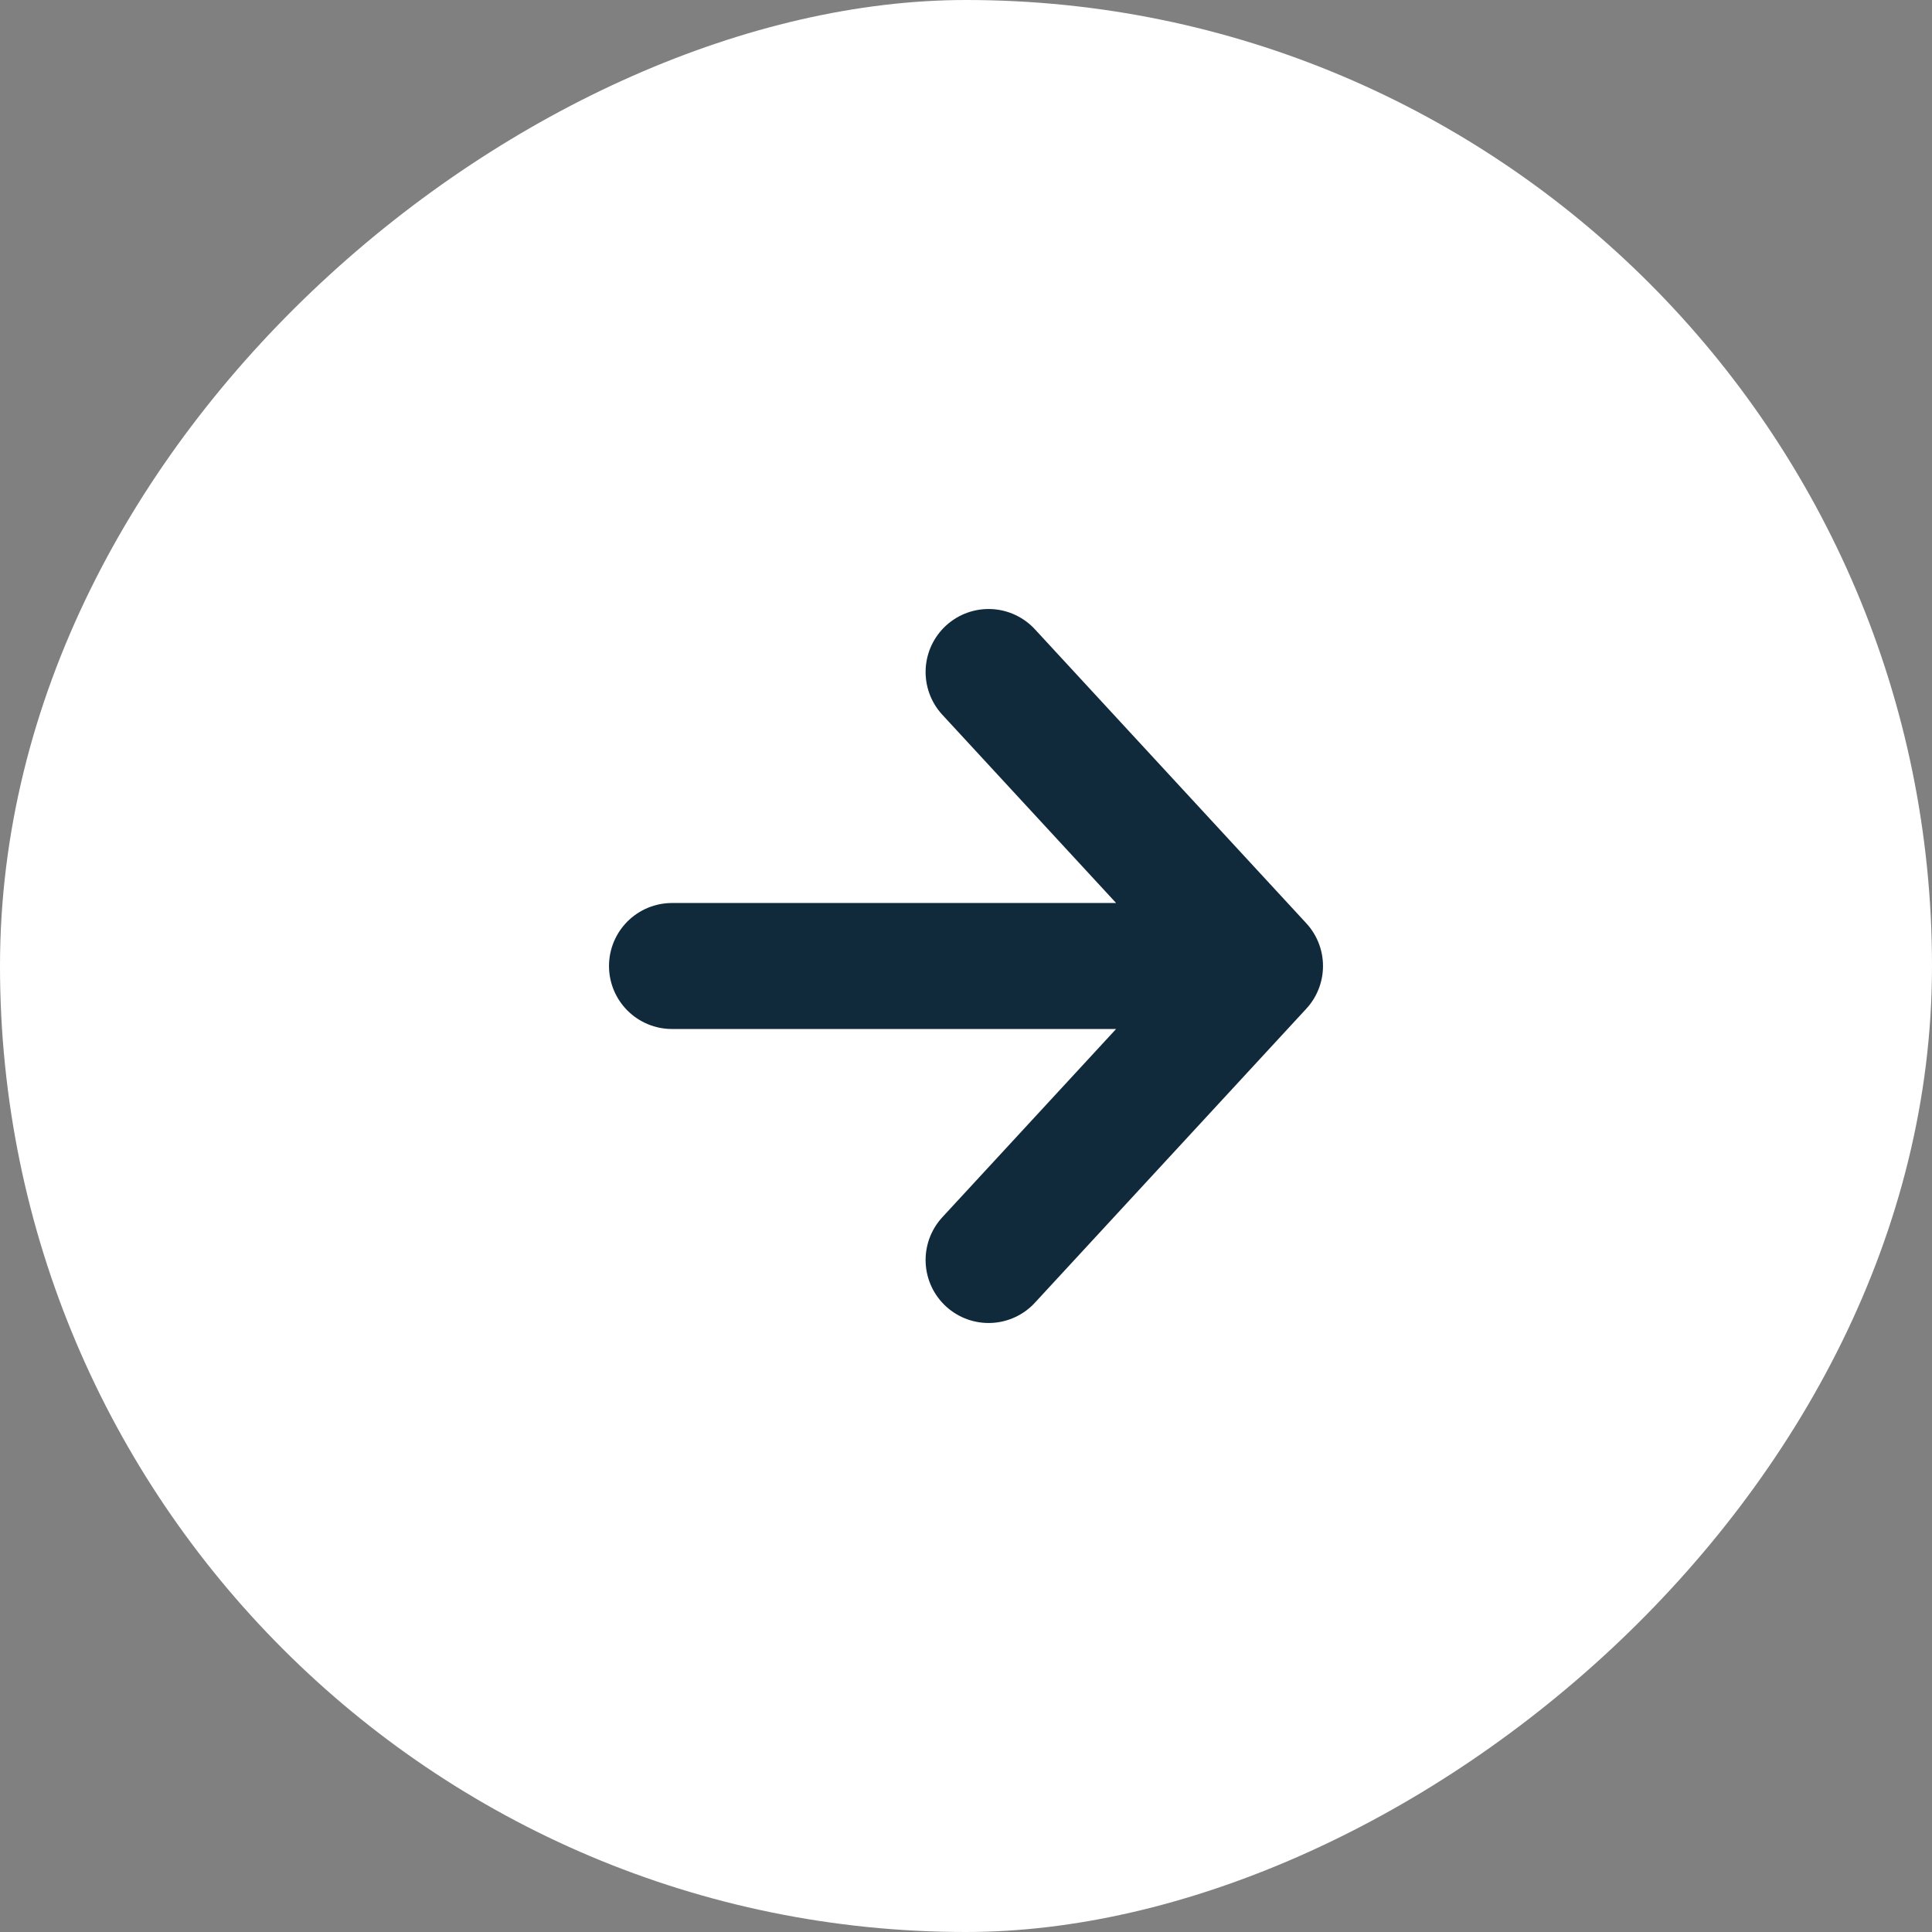
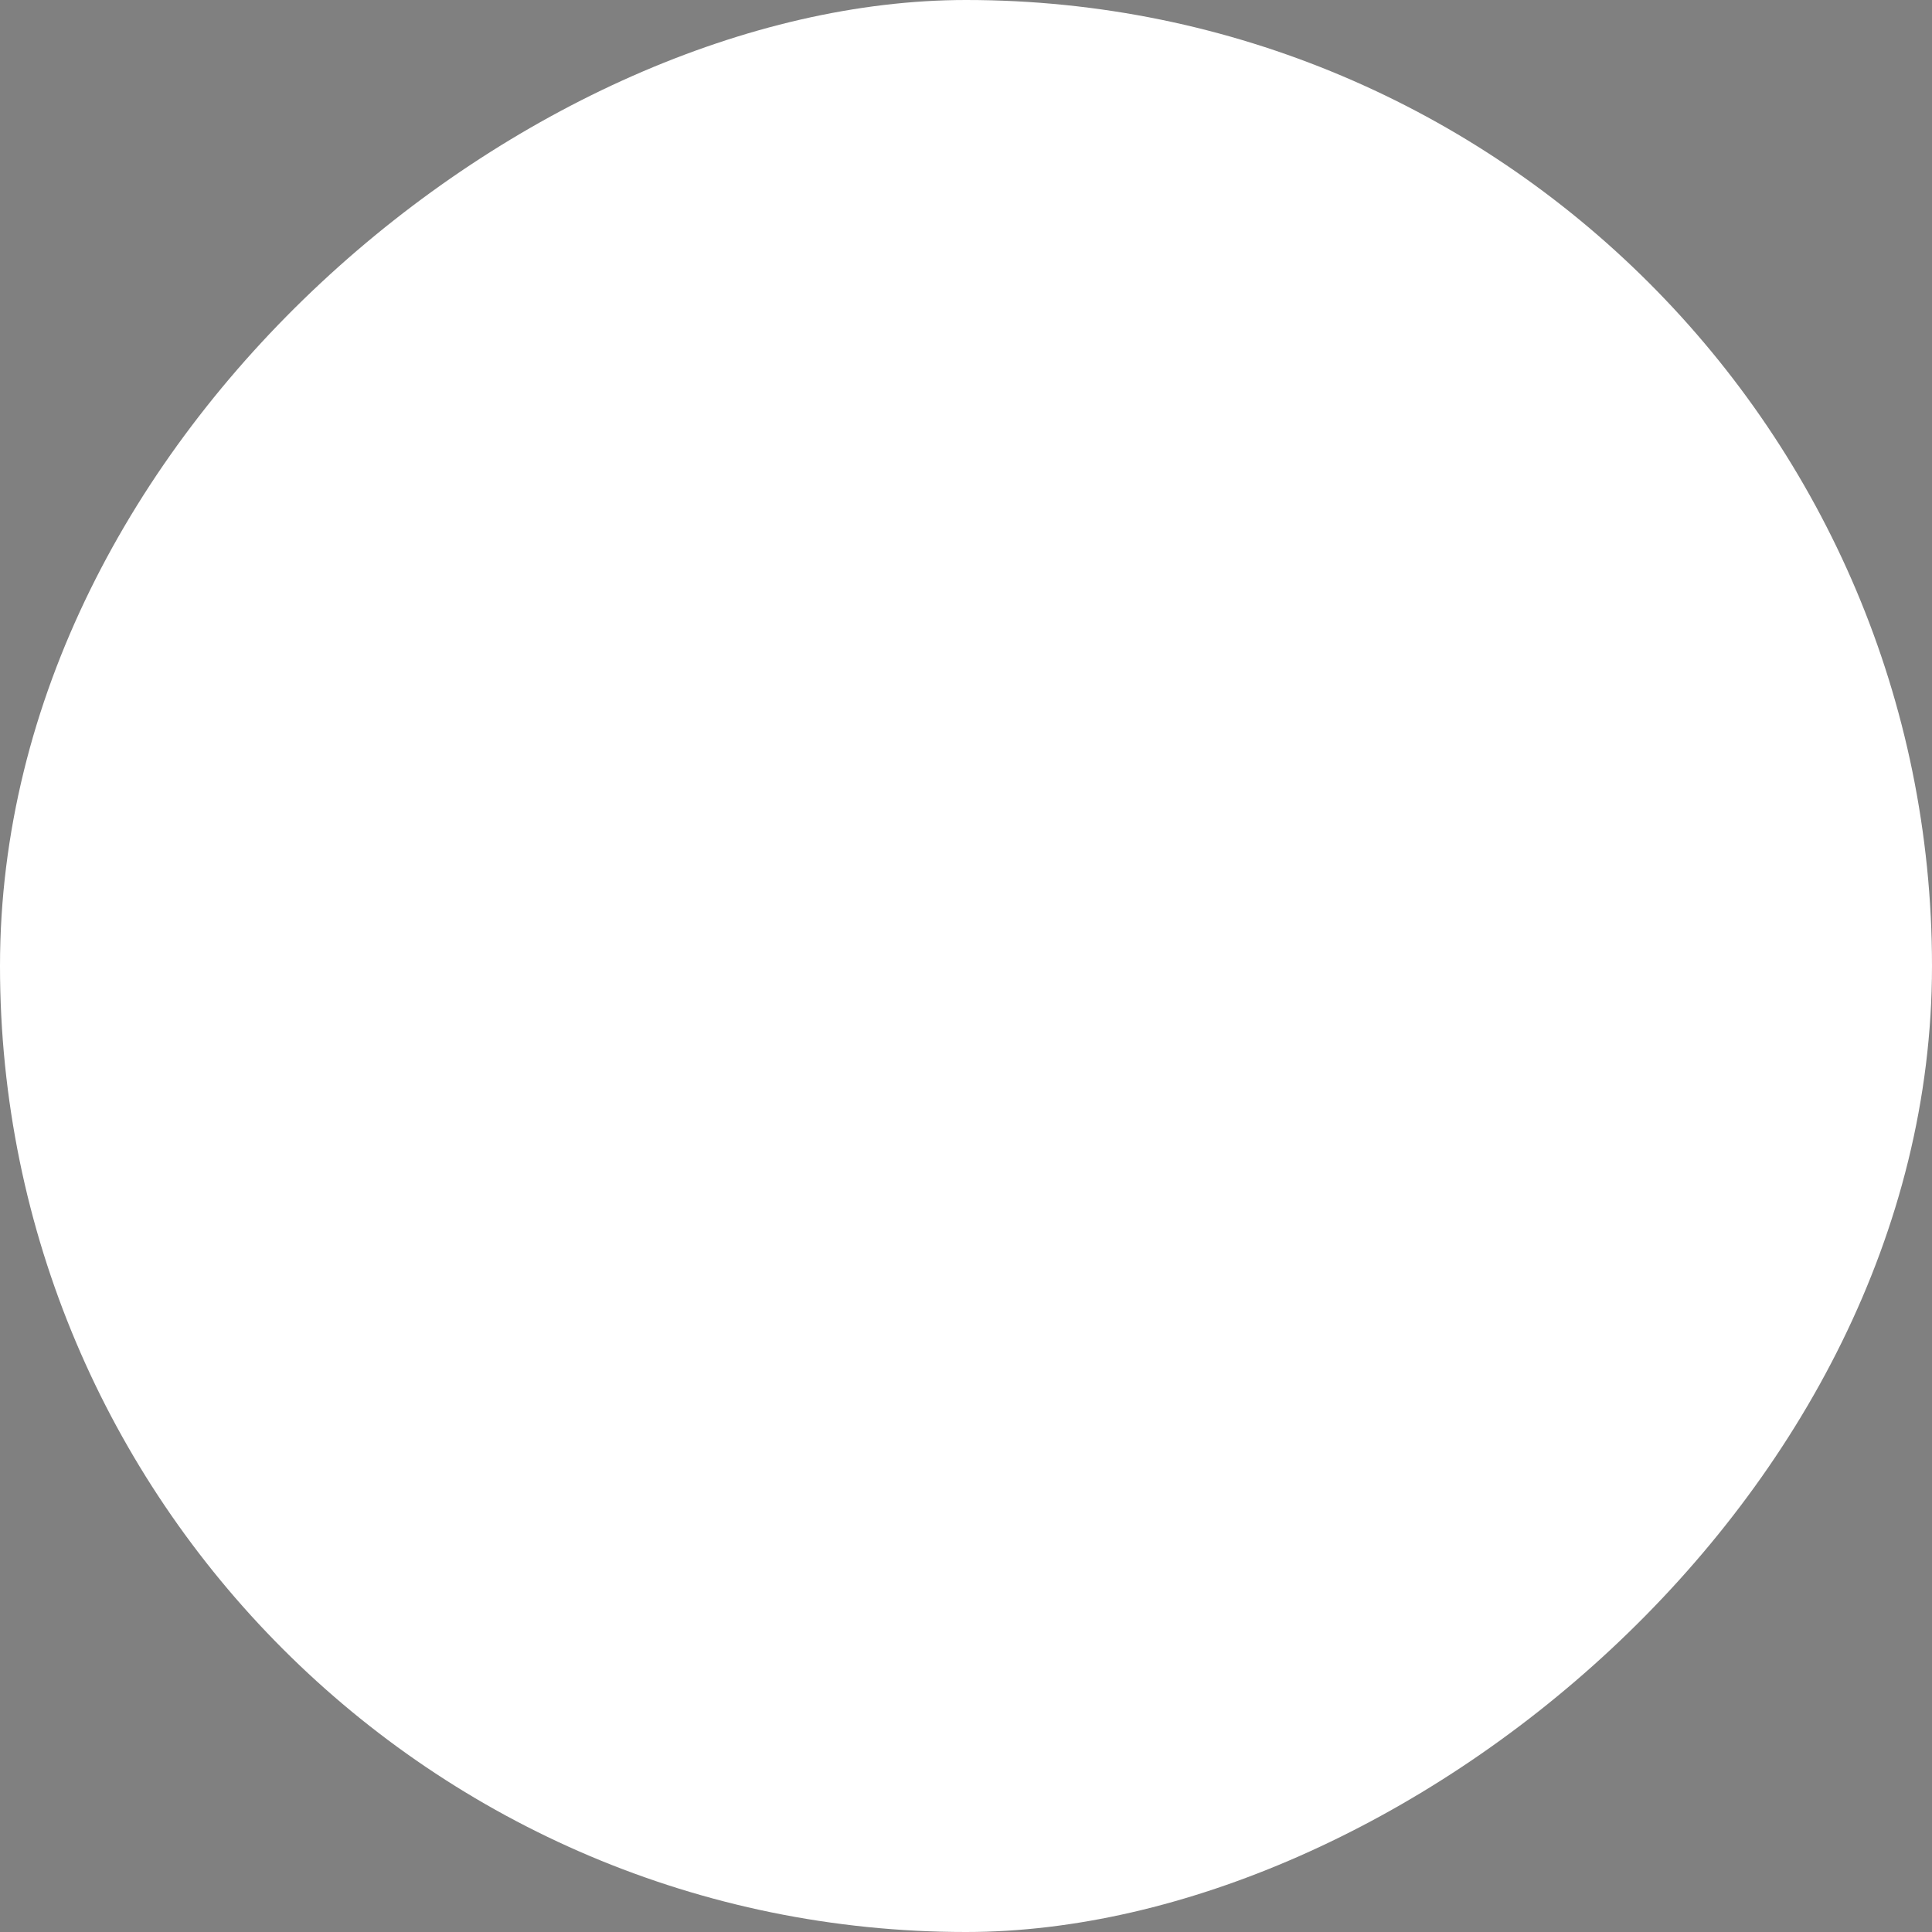
<svg xmlns="http://www.w3.org/2000/svg" width="23" height="23" viewBox="0 0 23 23" fill="none">
  <rect x="0" y="0" width="23" height="23" fill="#808080" stroke="none" />
  <rect x="23" width="23" height="23" rx="11.5" transform="rotate(90 23 0)" fill="white" />
-   <path d="M11.769 8L15 11.5L11.769 15M14.551 11.5L8 11.5" stroke="#102A3B" stroke-width="1.5" stroke-linecap="round" stroke-linejoin="round" />
</svg>